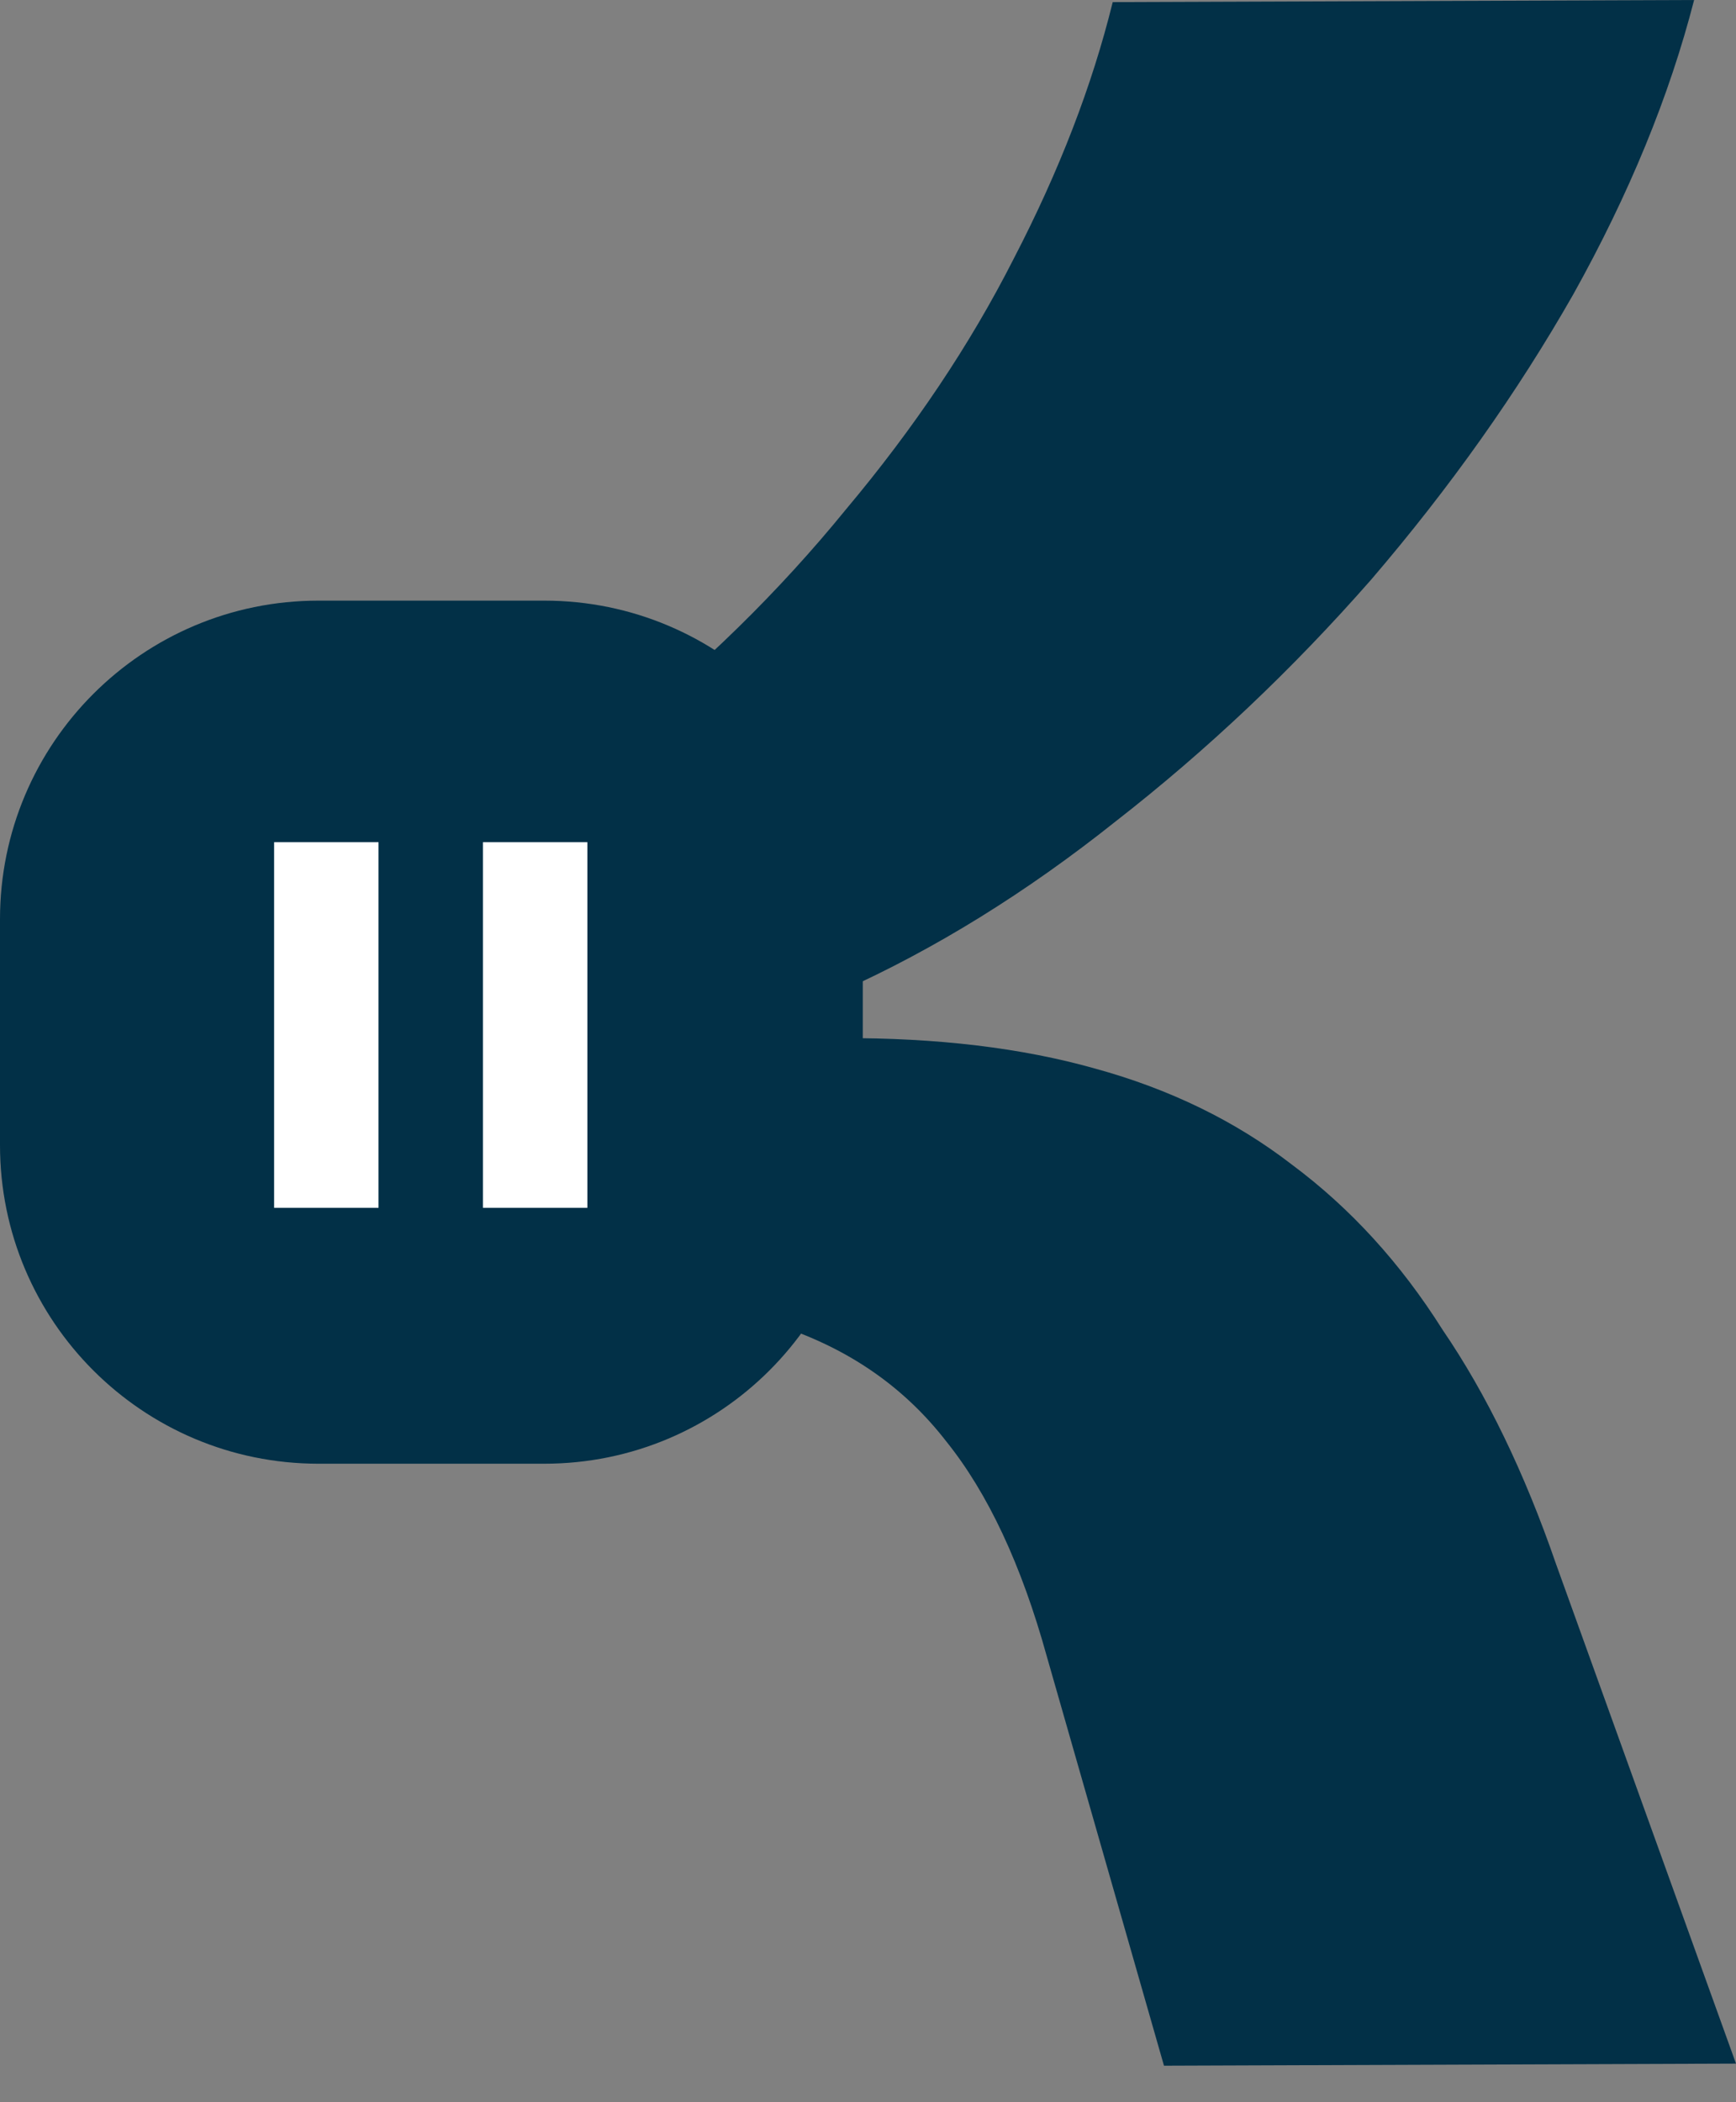
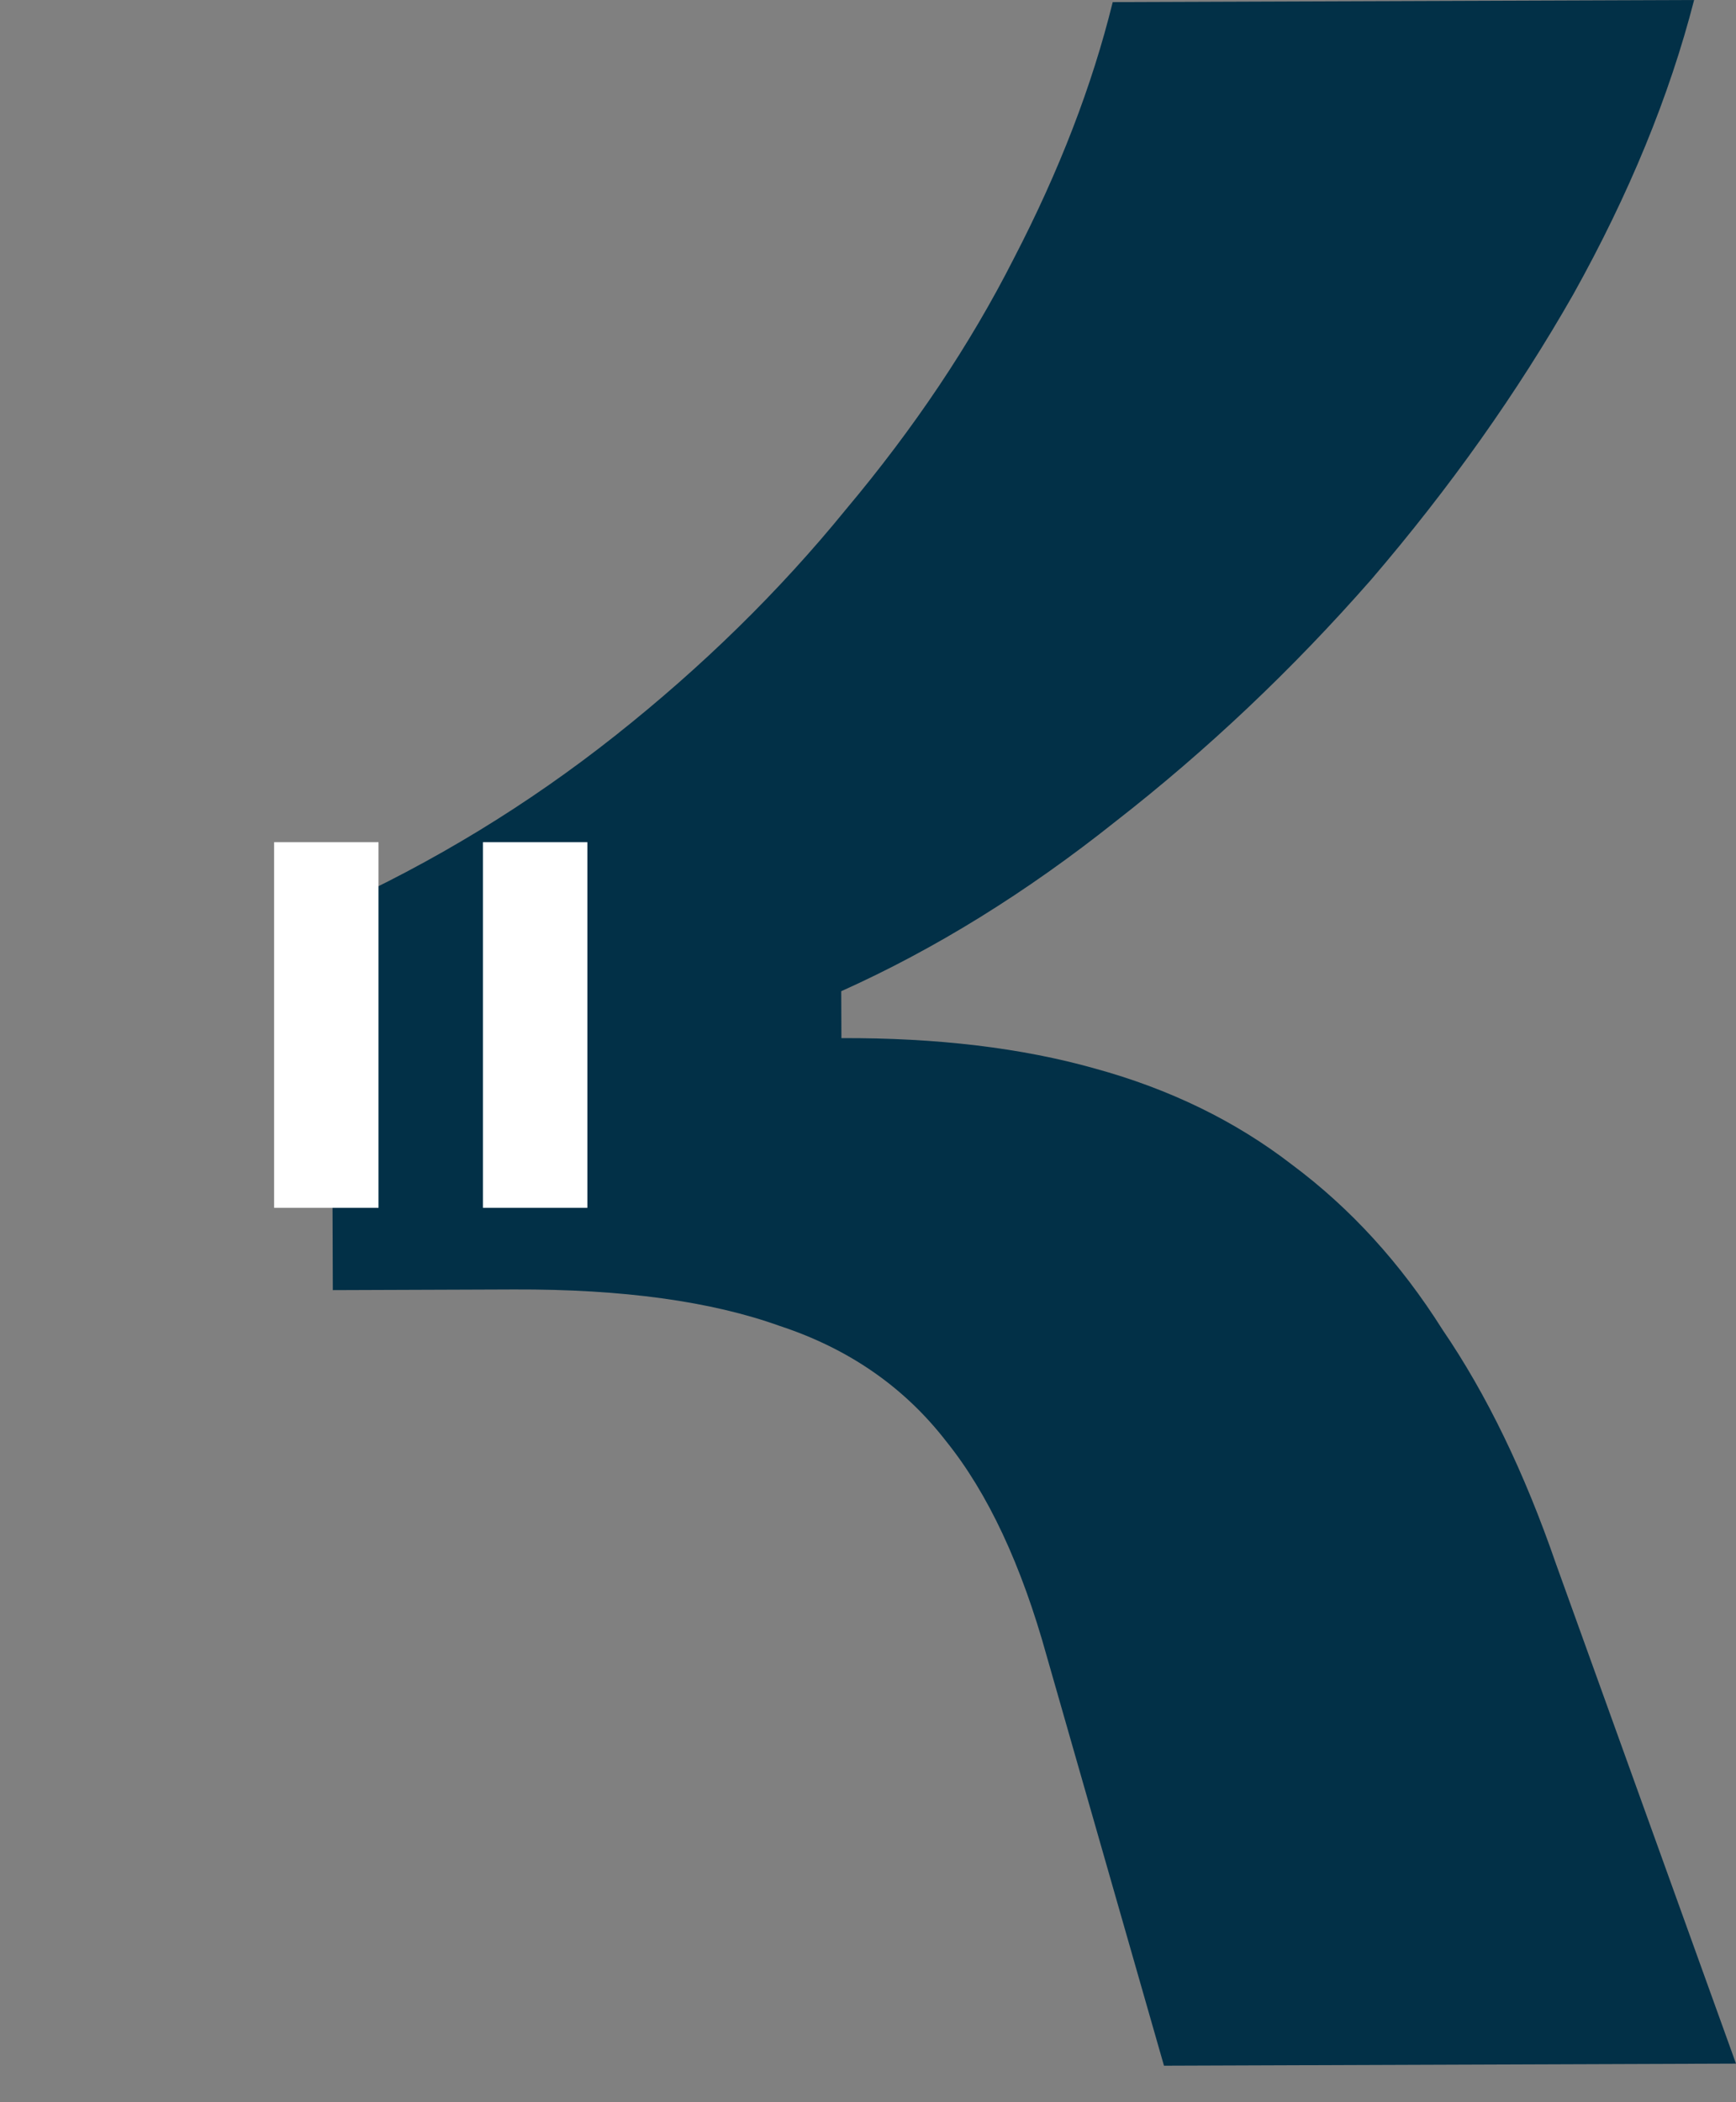
<svg xmlns="http://www.w3.org/2000/svg" width="133" height="161" viewBox="0 0 133 161" fill="none">
  <rect x="0" y="0" width="133" height="161" fill="#808080" stroke="none" />
  <path d="M25.392 69.589C33.202 66.048 40.45 61.632 47.136 56.339C53.822 51.046 59.709 45.277 64.795 39.032C70.04 32.786 74.328 26.385 77.657 19.827C81.145 13.109 83.675 6.554 85.248 0.162L129.791 -3.05176e-05C127.902 7.351 124.816 14.866 120.533 22.545C116.25 30.064 111.088 37.347 105.047 44.394C99.005 51.281 92.481 57.451 85.477 62.904C78.632 68.358 71.623 72.694 64.45 75.913L64.463 79.505C71.807 79.478 78.276 80.253 83.869 81.829C89.622 83.405 94.66 85.861 98.983 89.198C103.466 92.534 107.312 96.751 110.524 101.848C113.895 106.785 116.79 112.762 119.211 119.778L133 158.044L89.176 158.203L80.201 126.864C78.26 119.847 75.686 114.348 72.478 110.368C69.27 106.229 65.028 103.291 59.754 101.554C54.478 99.657 47.69 98.724 39.388 98.754L25.498 98.805L25.392 69.589Z" fill="#023047" />
-   <path d="M0 70.4C0 56.924 10.924 46 24.4 46H41.7C55.176 46 66.1 56.924 66.1 70.4V87.7C66.1 101.176 55.176 112.1 41.7 112.1H24.4C10.924 112.1 0 101.176 0 87.7V70.4Z" fill="#023047" />
  <path d="M37 92.5V64.5H45V92.5H37ZM21 92.5V64.5H29V92.5H21Z" fill="white" />
</svg>